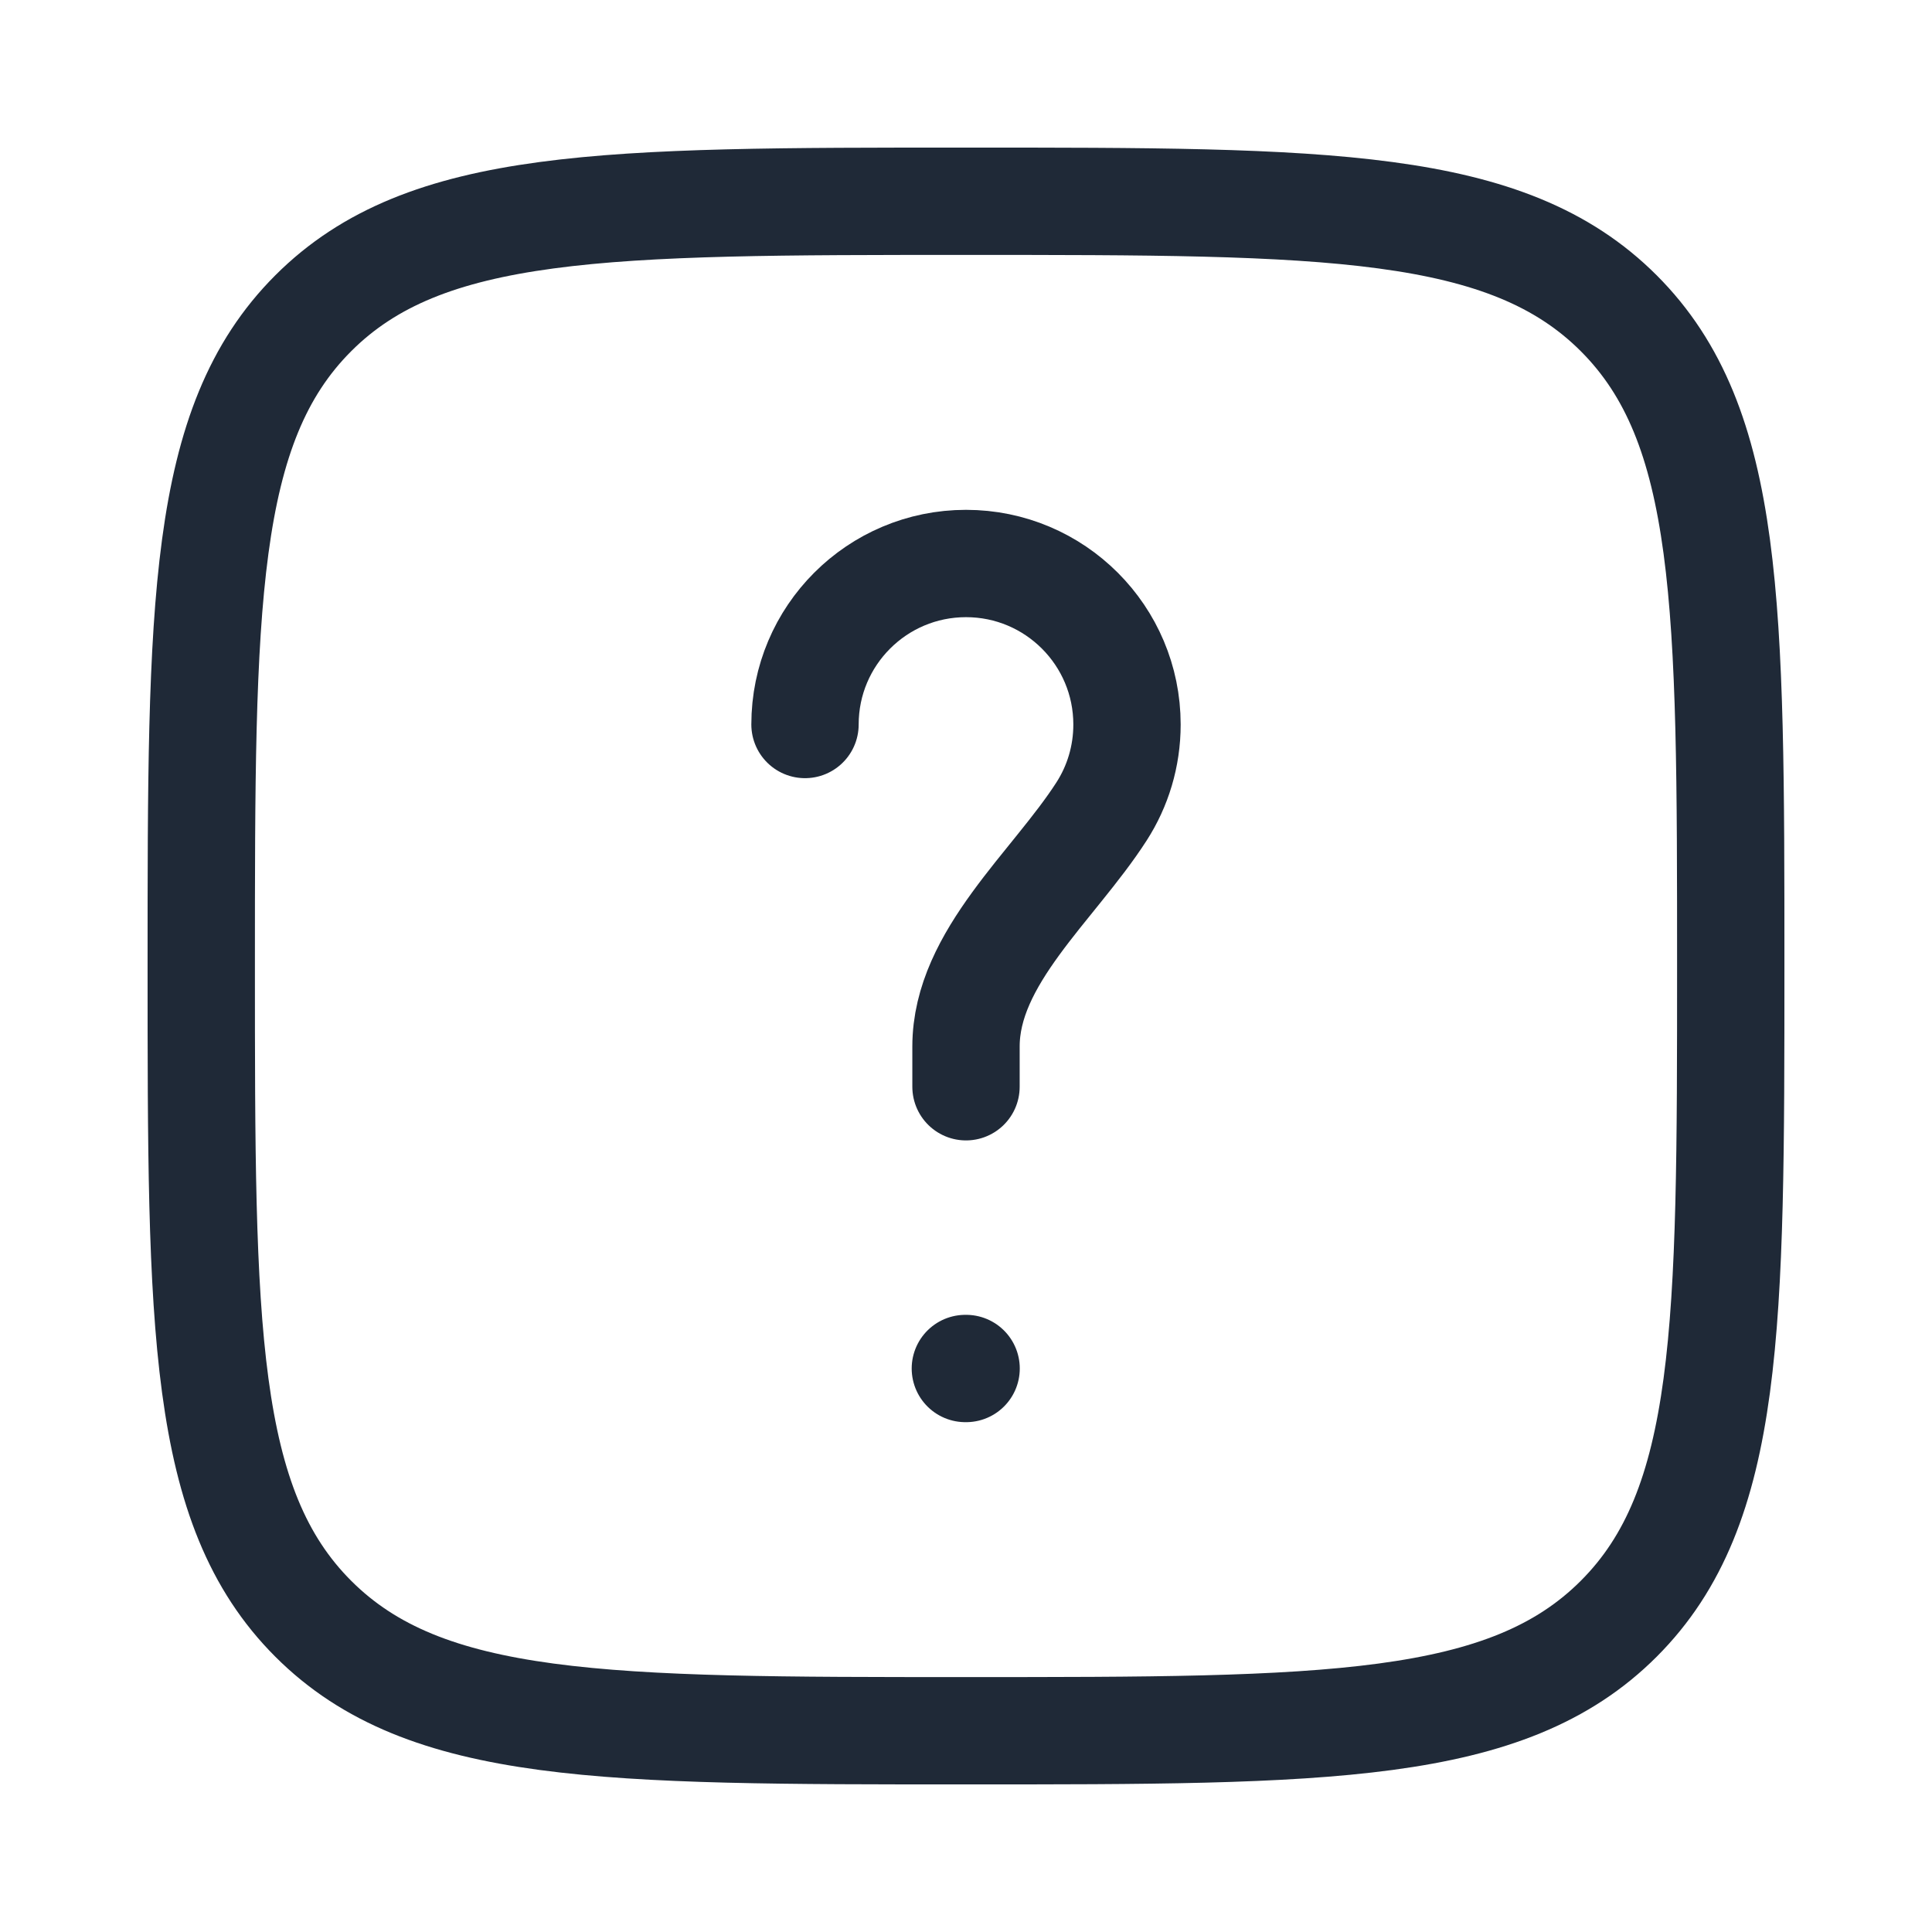
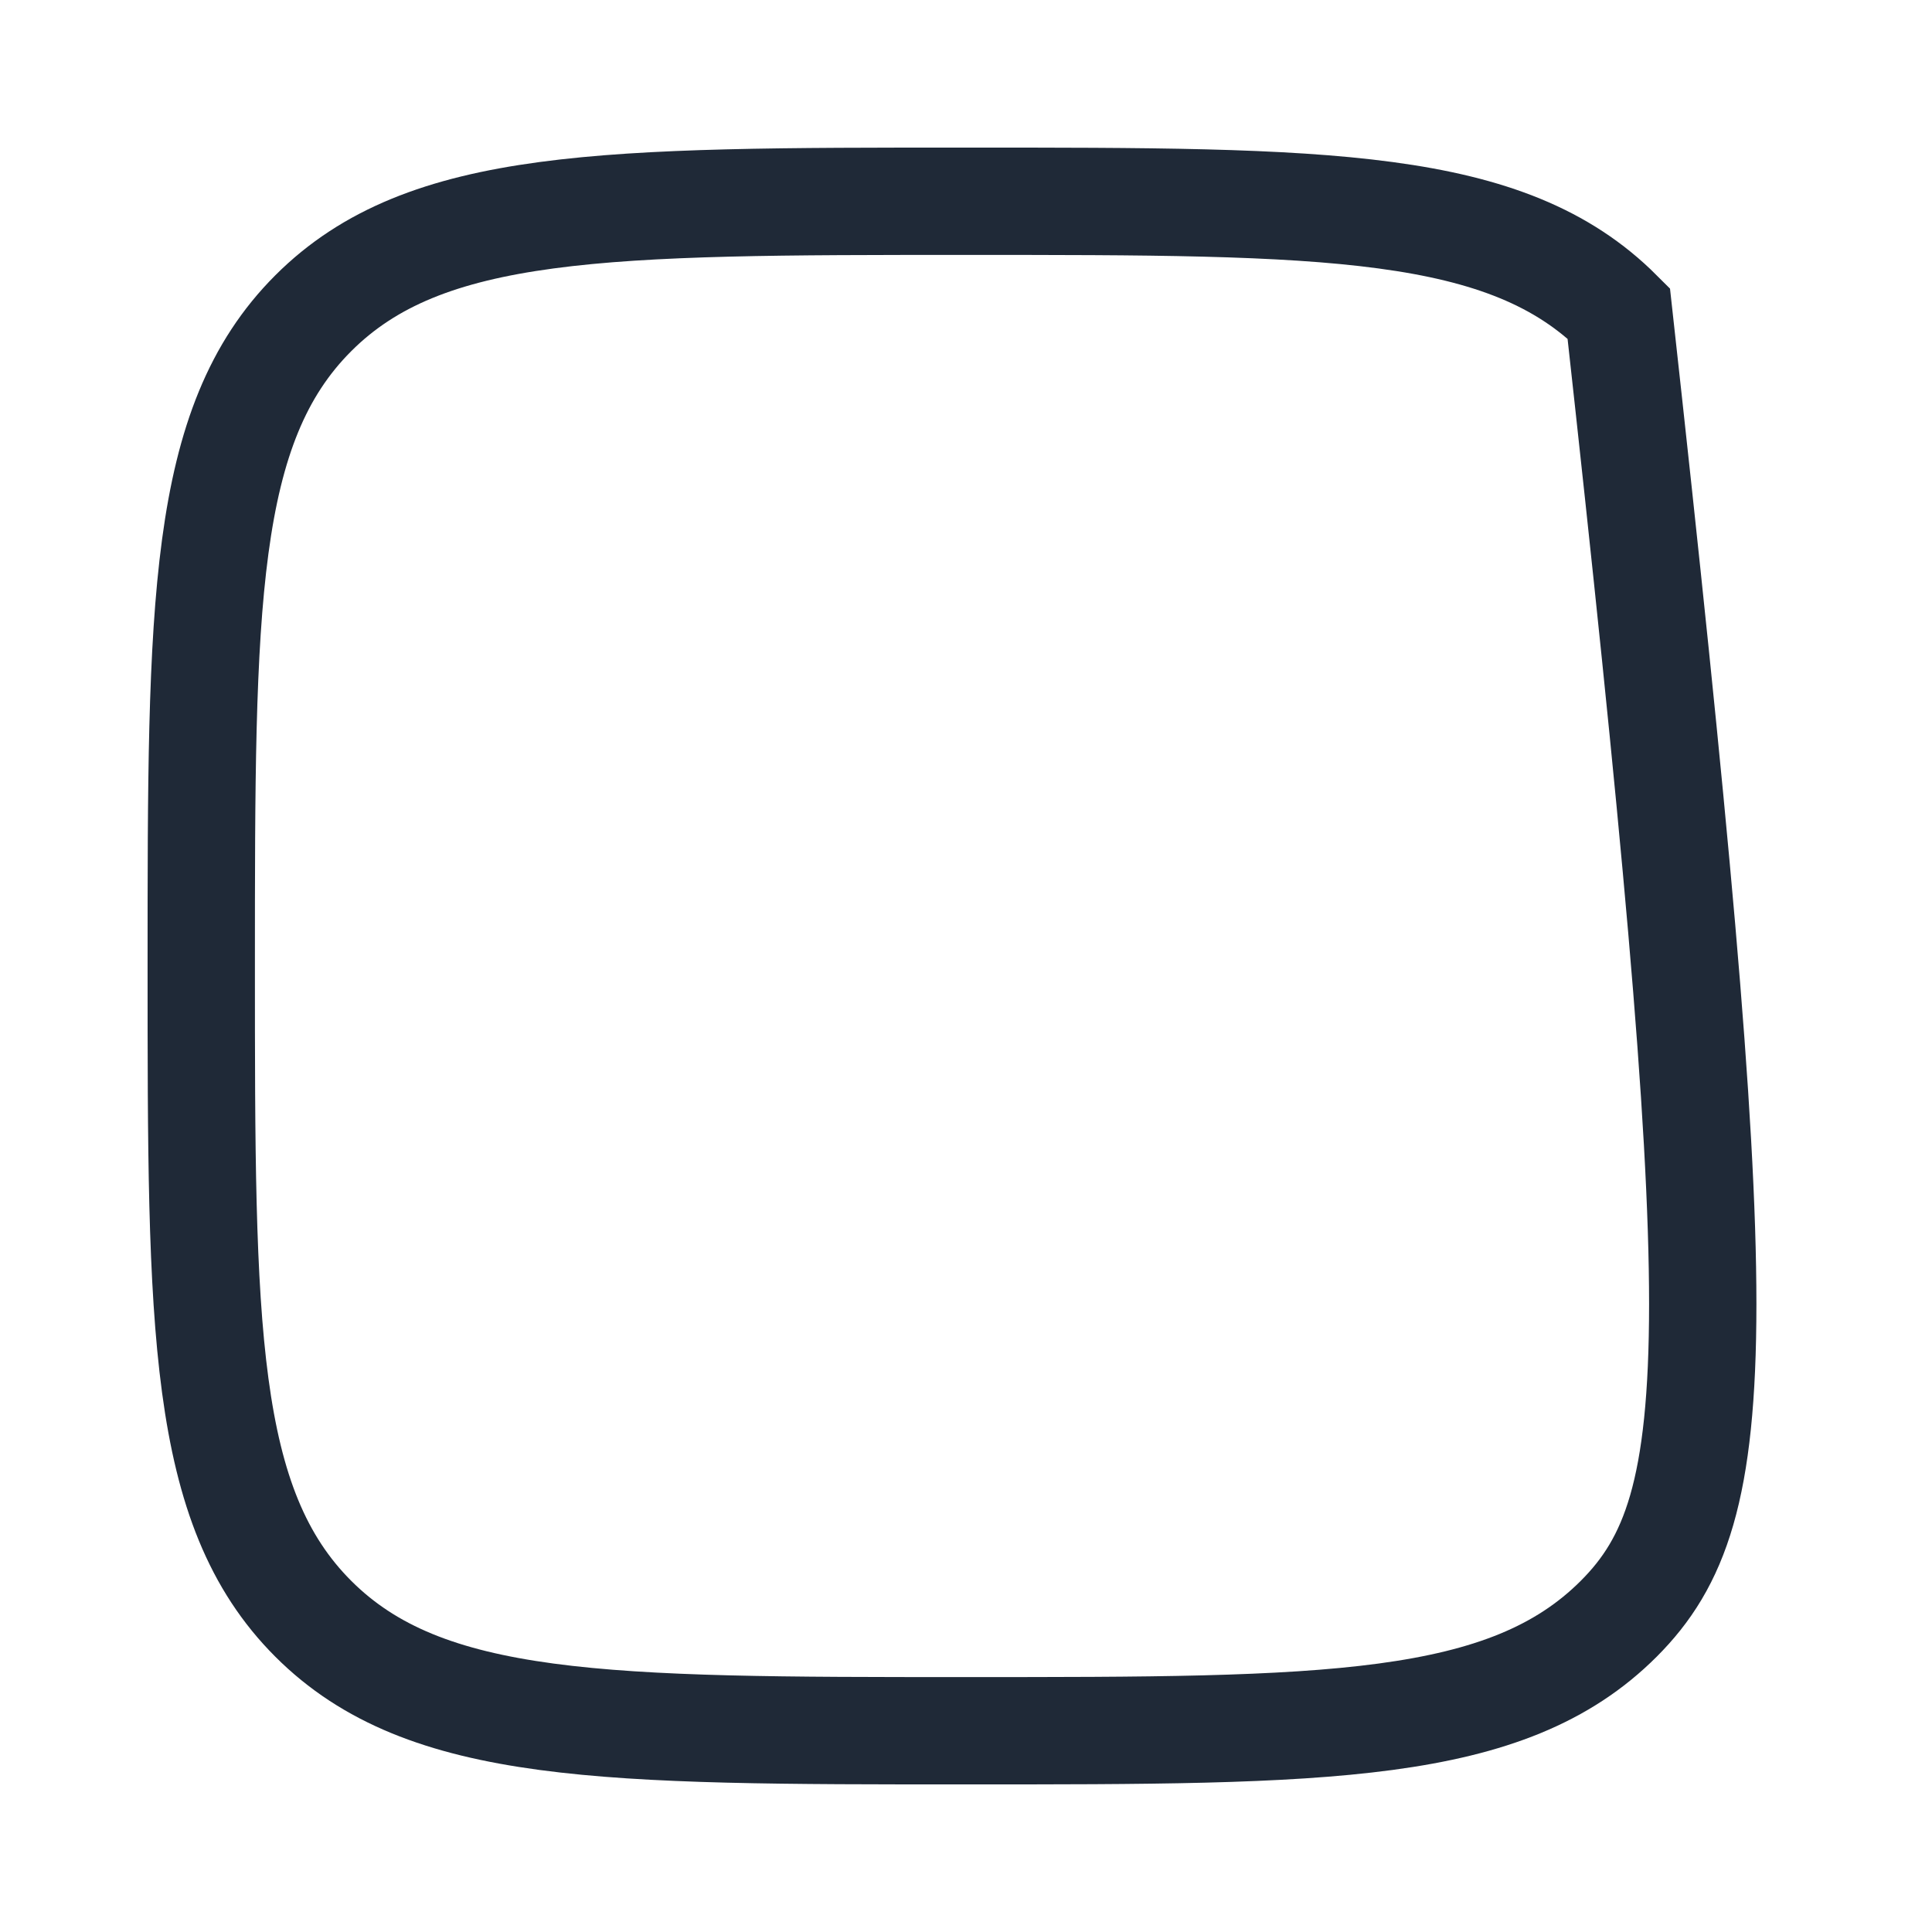
<svg xmlns="http://www.w3.org/2000/svg" width="36" height="36" viewBox="0 0 36 36" fill="none">
-   <path d="M3.75 18C3.75 11.283 3.75 7.924 5.837 5.837C7.924 3.75 11.283 3.75 18 3.75C24.718 3.75 28.076 3.75 30.163 5.837C32.25 7.924 32.25 11.283 32.25 18C32.25 24.718 32.25 28.076 30.163 30.163C28.076 32.25 24.718 32.25 18 32.25C11.283 32.25 7.924 32.25 5.837 30.163C3.75 28.076 3.75 24.718 3.75 18Z" stroke="#1F2937" stroke-width="2" />
-   <path d="M15 13.5C15 11.843 16.343 10.5 18 10.5C19.657 10.5 21 11.843 21 13.5C21 14.097 20.826 14.654 20.525 15.121C19.628 16.515 18 17.843 18 19.5V20.25" stroke="#1F2937" stroke-width="2" stroke-linecap="round" />
-   <path d="M17.988 25.5H18.002" stroke="#1F2937" stroke-width="2" stroke-linecap="round" stroke-linejoin="round" />
+   <path d="M3.75 18C3.75 11.283 3.75 7.924 5.837 5.837C7.924 3.75 11.283 3.75 18 3.75C24.718 3.75 28.076 3.75 30.163 5.837C32.25 24.718 32.25 28.076 30.163 30.163C28.076 32.25 24.718 32.25 18 32.25C11.283 32.25 7.924 32.25 5.837 30.163C3.75 28.076 3.75 24.718 3.75 18Z" stroke="#1F2937" stroke-width="2" />
</svg>